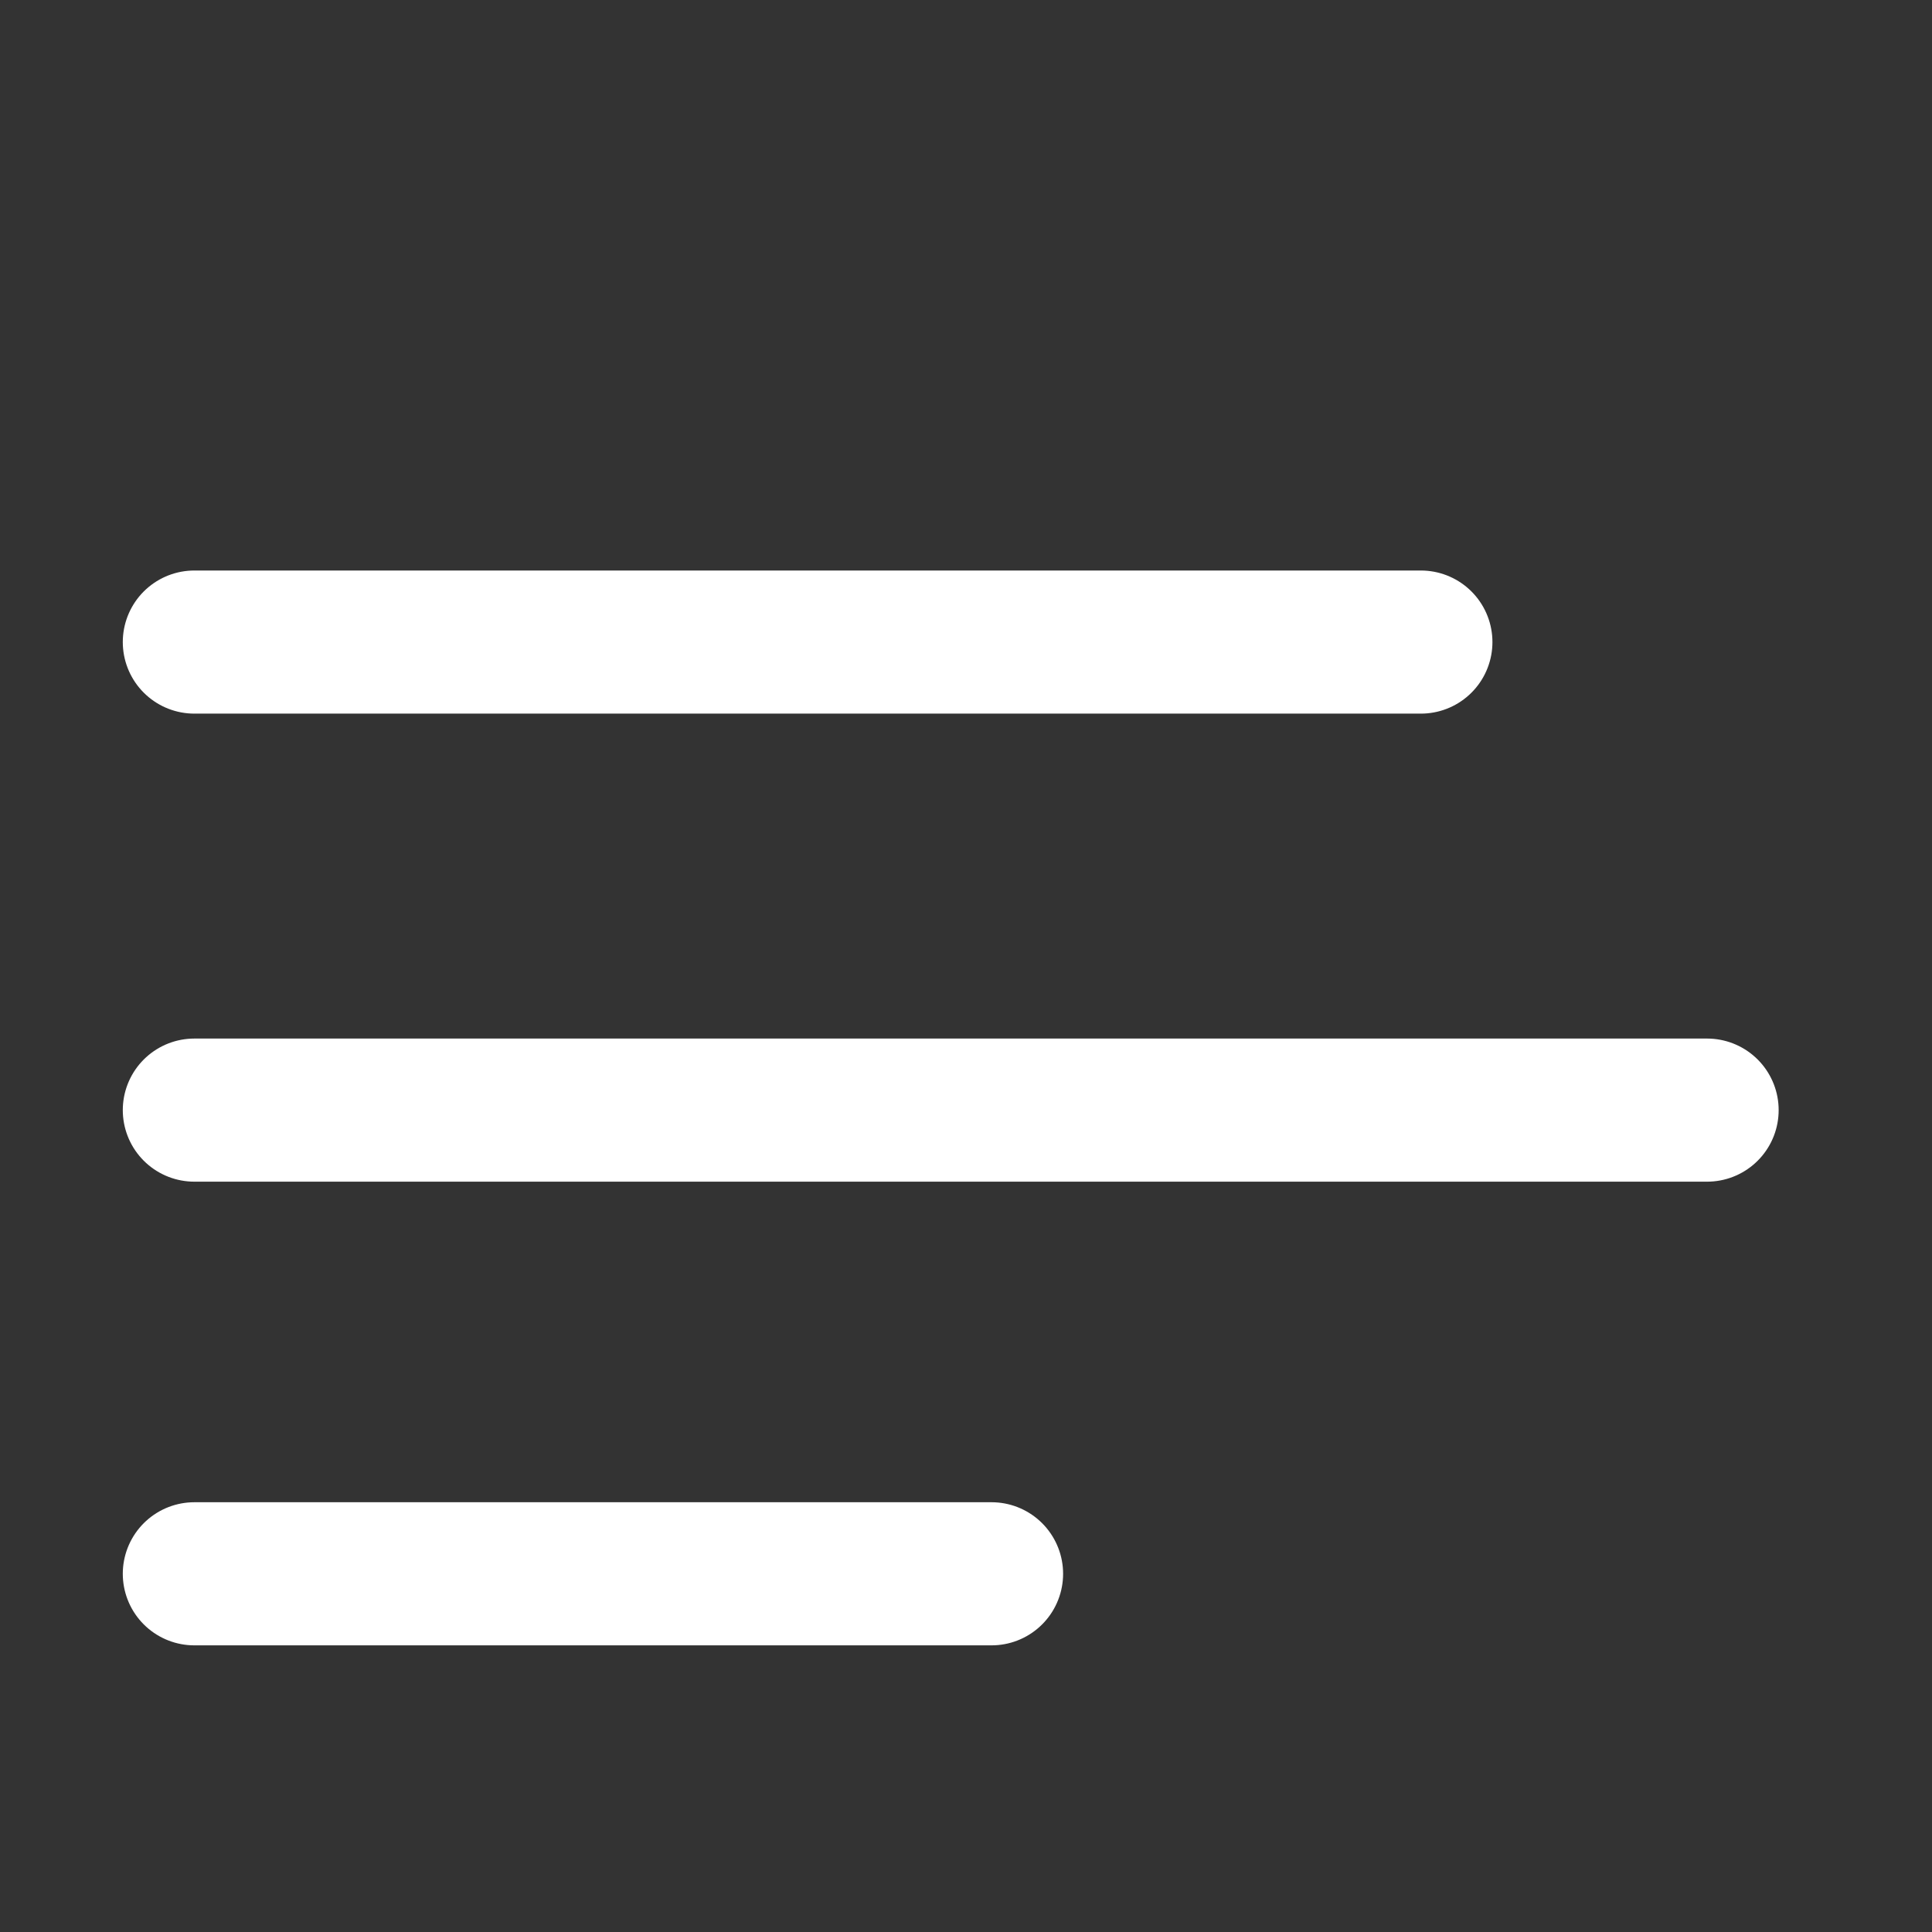
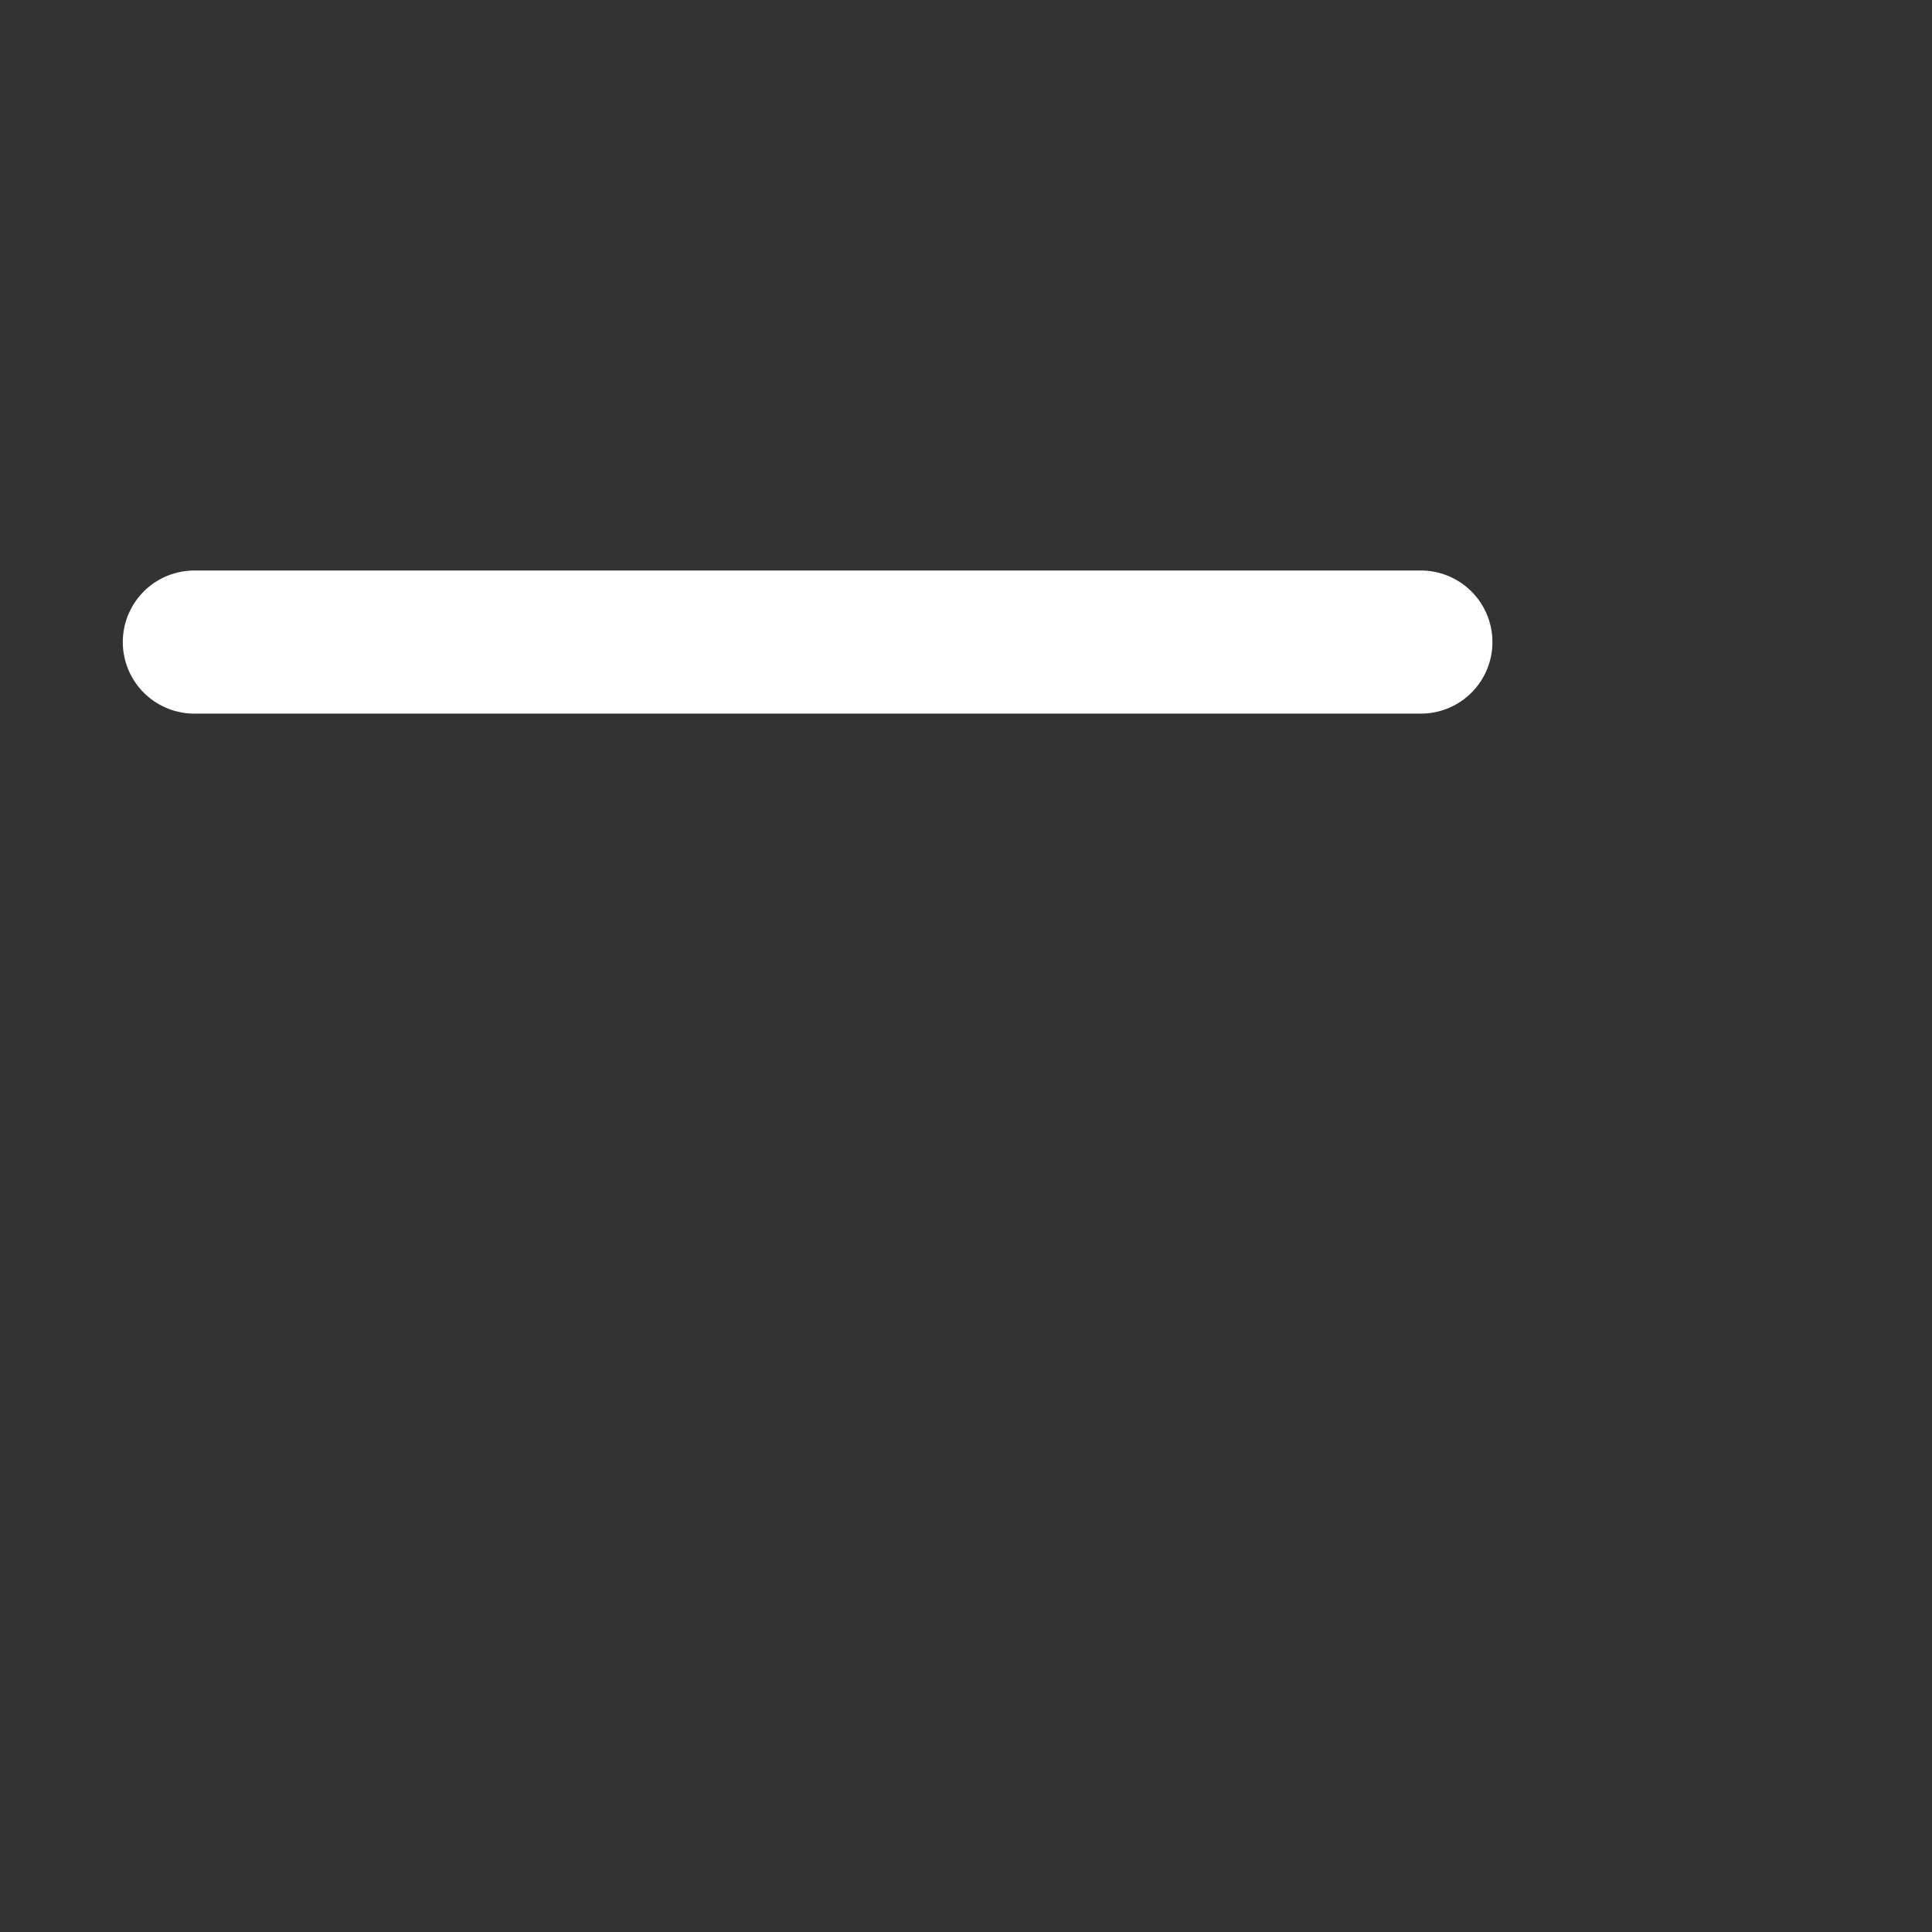
<svg xmlns="http://www.w3.org/2000/svg" version="1.1" id="Layer_1" x="0px" y="0px" width="27px" height="27px" viewBox="0 0 27 27" enable-background="new 0 0 27 27" xml:space="preserve">
  <rect x="0" y="0" width="27" height="27" fill="#333333" stroke="none" />
  <line fill="none" stroke="#FFFFFF" stroke-width="2" stroke-linecap="round" stroke-miterlimit="10" x1="2.716" y1="8.973" x2="19.857" y2="8.973" />
-   <line fill="none" stroke="#FFFFFF" stroke-width="2" stroke-linecap="round" stroke-miterlimit="10" x1="2.716" y1="21.994" x2="13.857" y2="21.994" />
-   <line fill="none" stroke="#FFFFFF" stroke-width="2" stroke-linecap="round" stroke-miterlimit="10" x1="2.716" y1="15.514" x2="23.857" y2="15.514" />
</svg>